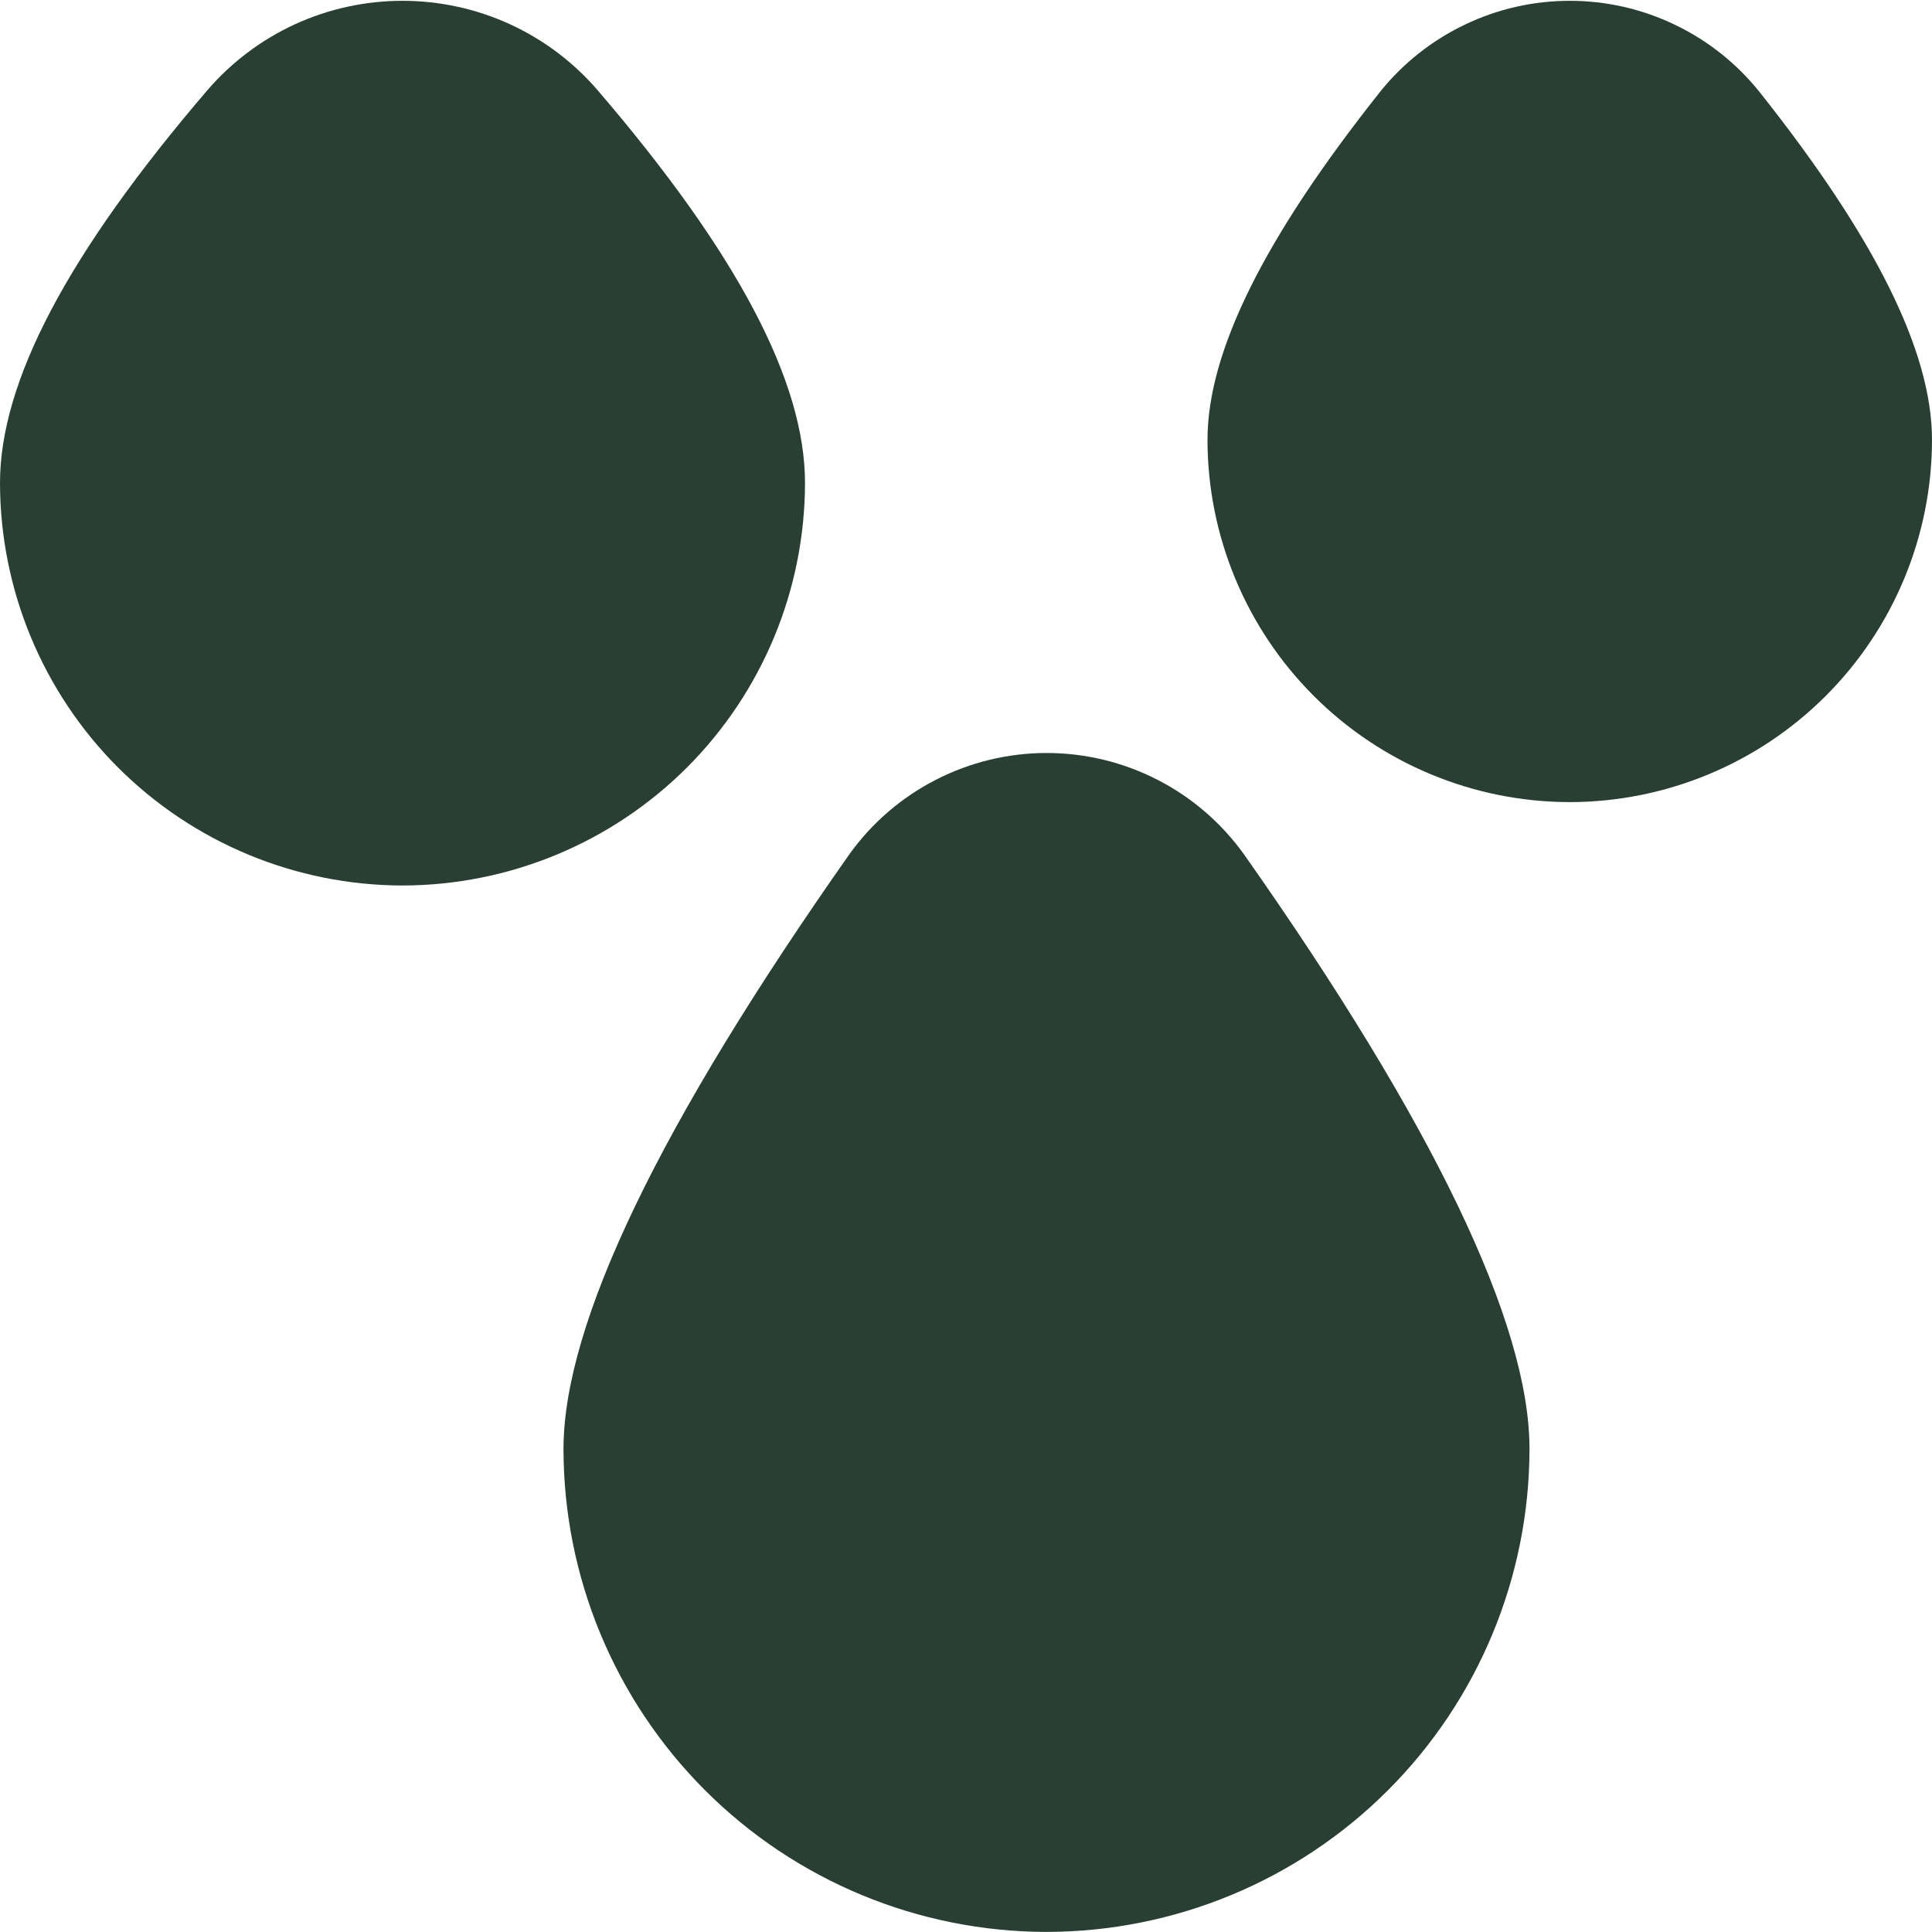
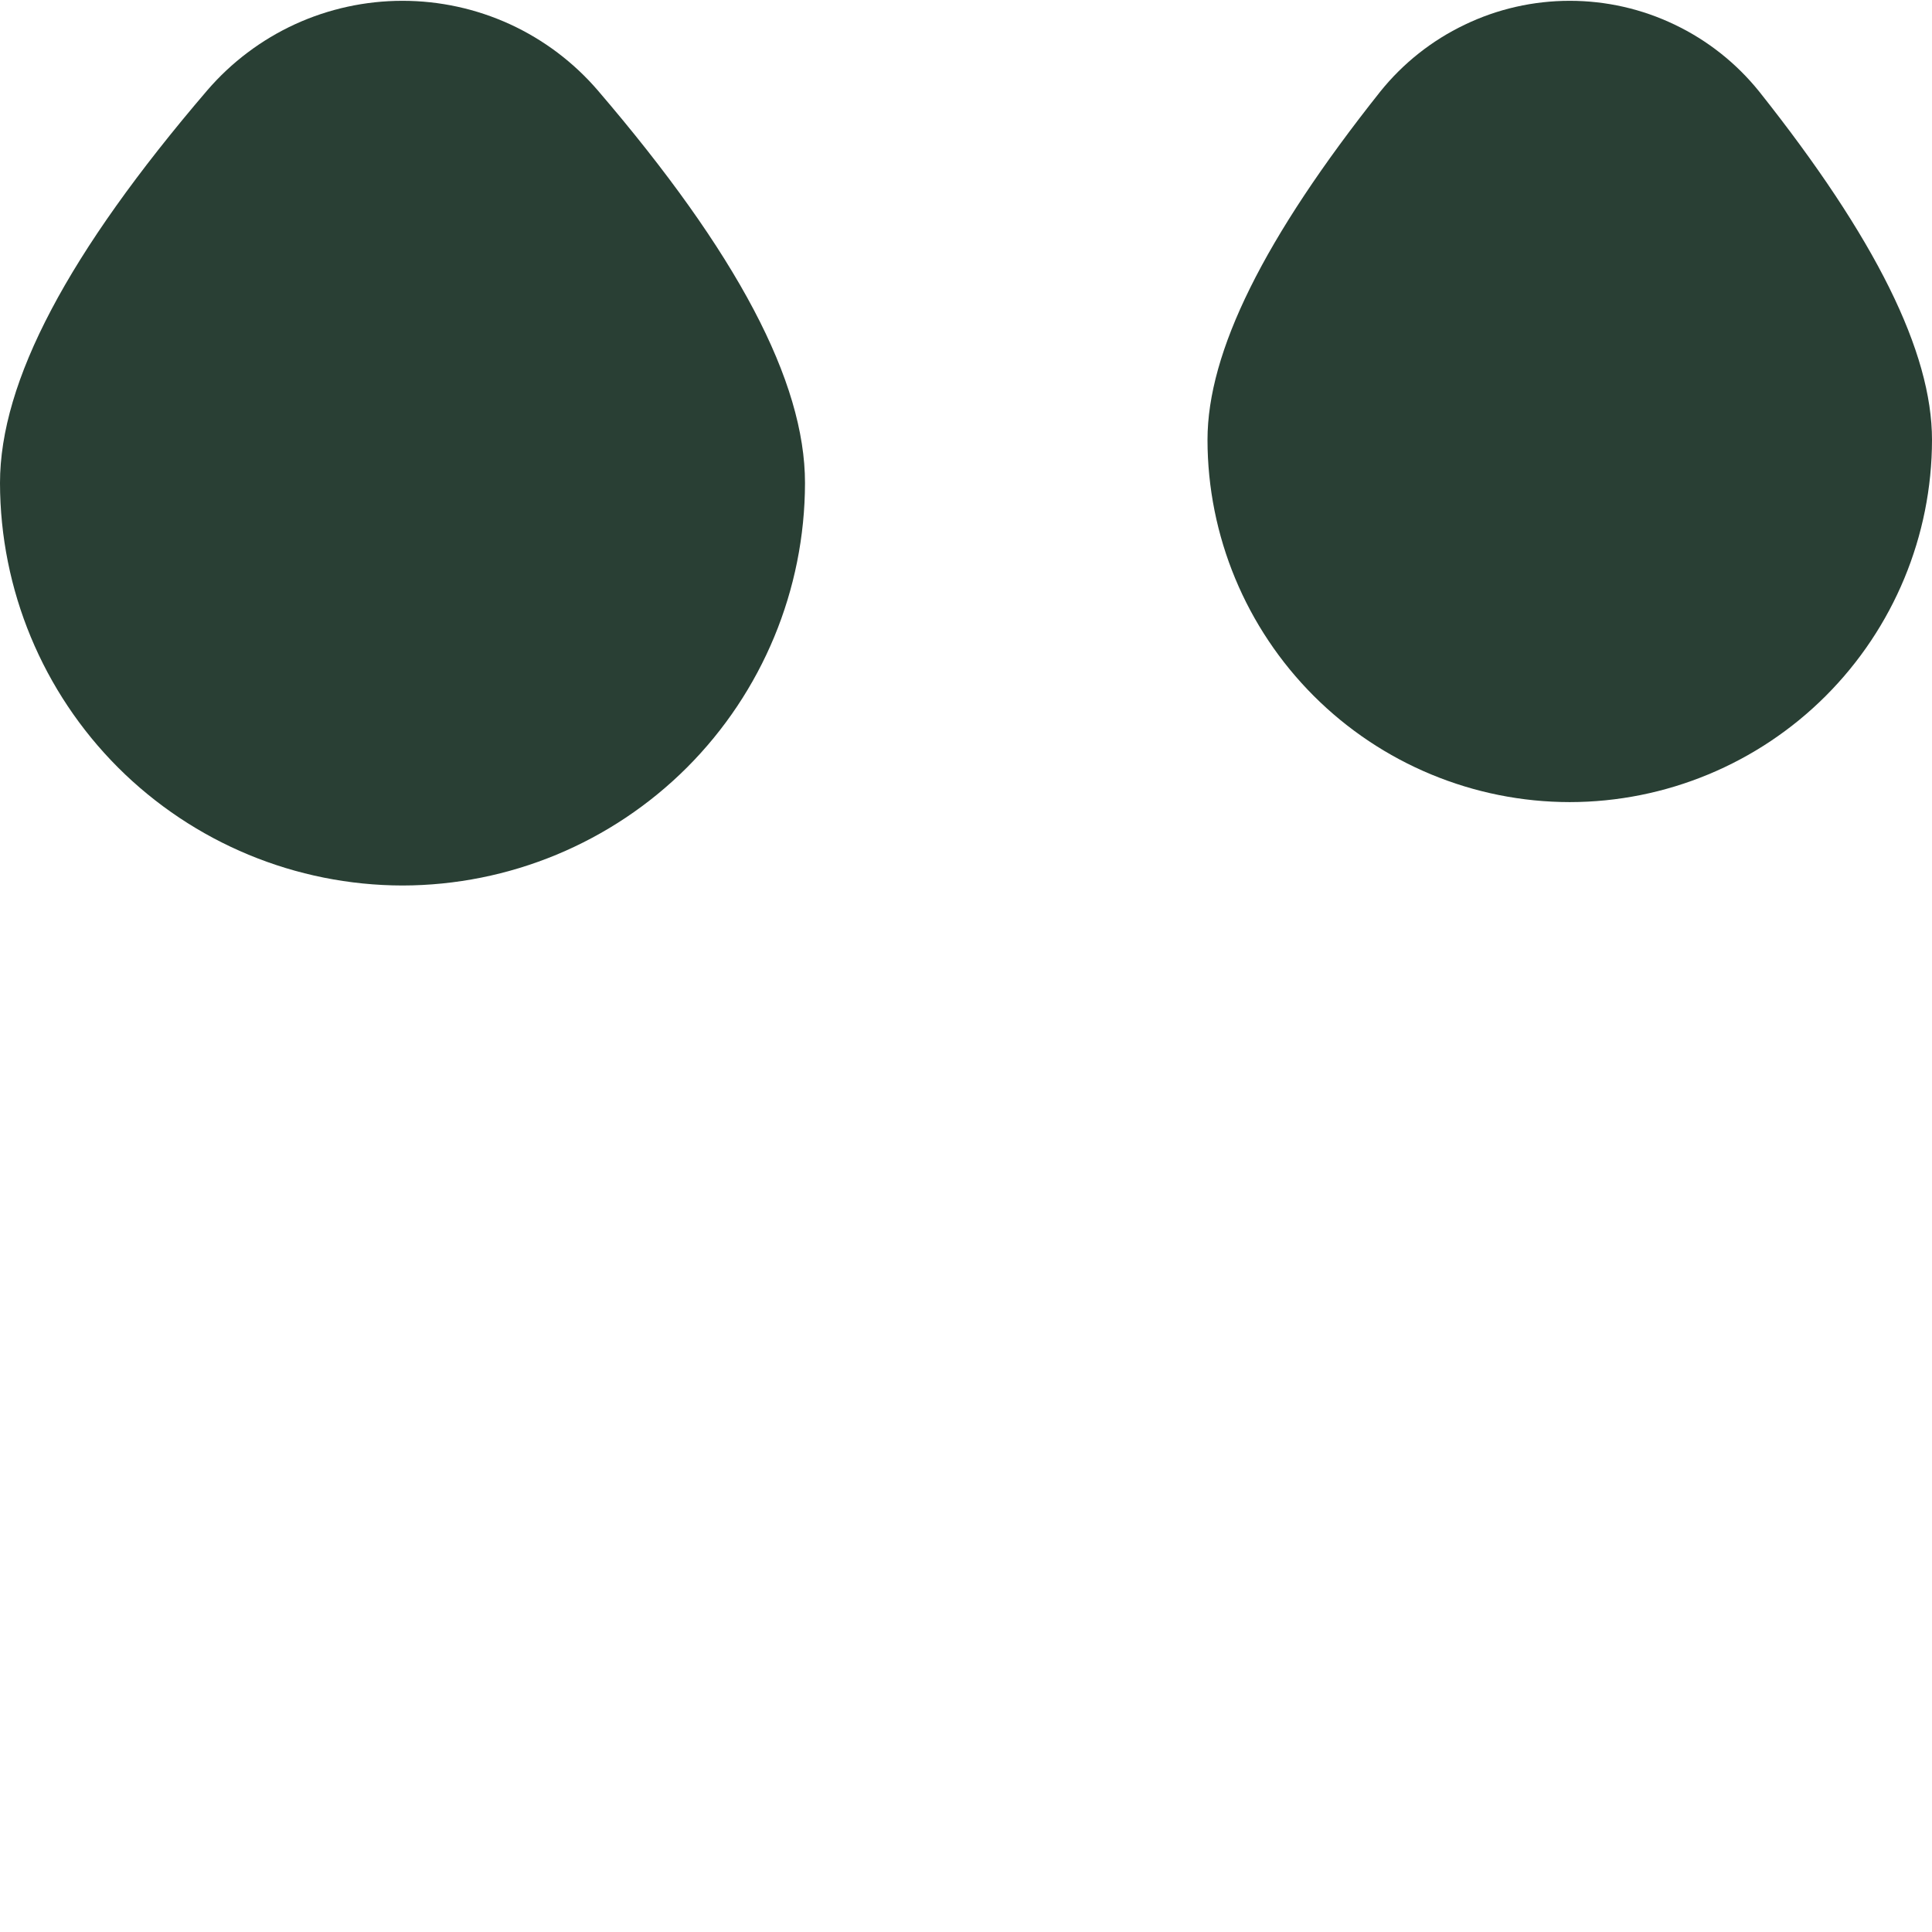
<svg xmlns="http://www.w3.org/2000/svg" width="24" height="24" viewBox="0 0 24 24" fill="none">
  <g clip-path="url(#clip0_2376_447)">
-     <path d="M13 23.999C11.409 23.997 9.884 23.365 8.759 22.24C7.634 21.115 7.001 19.59 7 17.999C7 16.439 8.2 13.954 10.552 10.611C10.831 10.222 11.199 9.905 11.625 9.687C12.051 9.468 12.523 9.354 13.002 9.354C13.481 9.354 13.953 9.468 14.379 9.687C14.805 9.905 15.172 10.222 15.452 10.611C17.805 13.954 19 16.439 19 17.999C18.998 19.59 18.366 21.115 17.241 22.24C16.116 23.365 14.591 23.997 13 23.999V23.999Z" fill="#293F34" />
    <path d="M5 11C3.674 10.998 2.404 10.471 1.466 9.534C0.529 8.596 0.002 7.326 0 6C0 4.74 0.842 3.145 2.574 1.123C2.874 0.774 3.247 0.493 3.665 0.301C4.084 0.109 4.539 0.01 5 0.01C5.461 0.01 5.916 0.109 6.335 0.301C6.753 0.493 7.126 0.774 7.426 1.123C9.158 3.143 10 4.738 10 6C9.998 7.326 9.471 8.596 8.534 9.534C7.596 10.471 6.326 10.998 5 11V11Z" fill="#293F34" />
    <path d="M19.5 9.964C18.307 9.963 17.163 9.488 16.32 8.645C15.476 7.801 15.001 6.657 15 5.464C15 4.373 15.7 2.958 17.146 1.138C17.429 0.786 17.787 0.502 18.195 0.307C18.602 0.111 19.048 0.01 19.5 0.01C19.952 0.01 20.398 0.111 20.805 0.307C21.213 0.502 21.571 0.786 21.854 1.138C23.3 2.958 24 4.373 24 5.464C23.999 6.657 23.524 7.801 22.68 8.645C21.837 9.488 20.693 9.963 19.5 9.964Z" fill="#293F34" />
  </g>
  <defs>
    <clipPath id="clip0_2376_447">
      <rect width="24" height="24" fill="white" />
    </clipPath>
  </defs>
</svg>